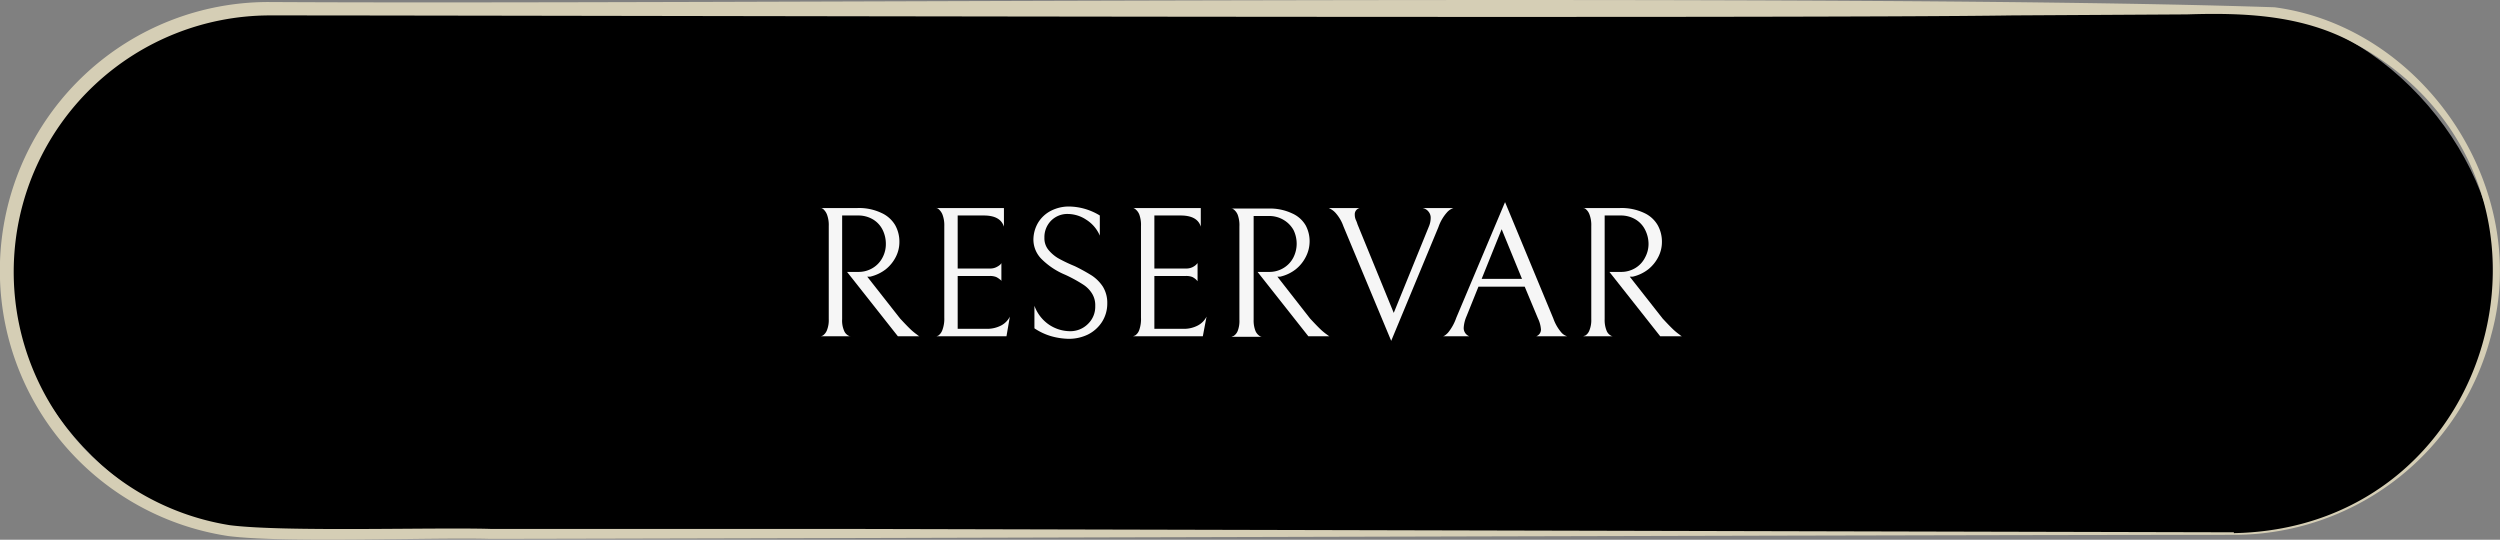
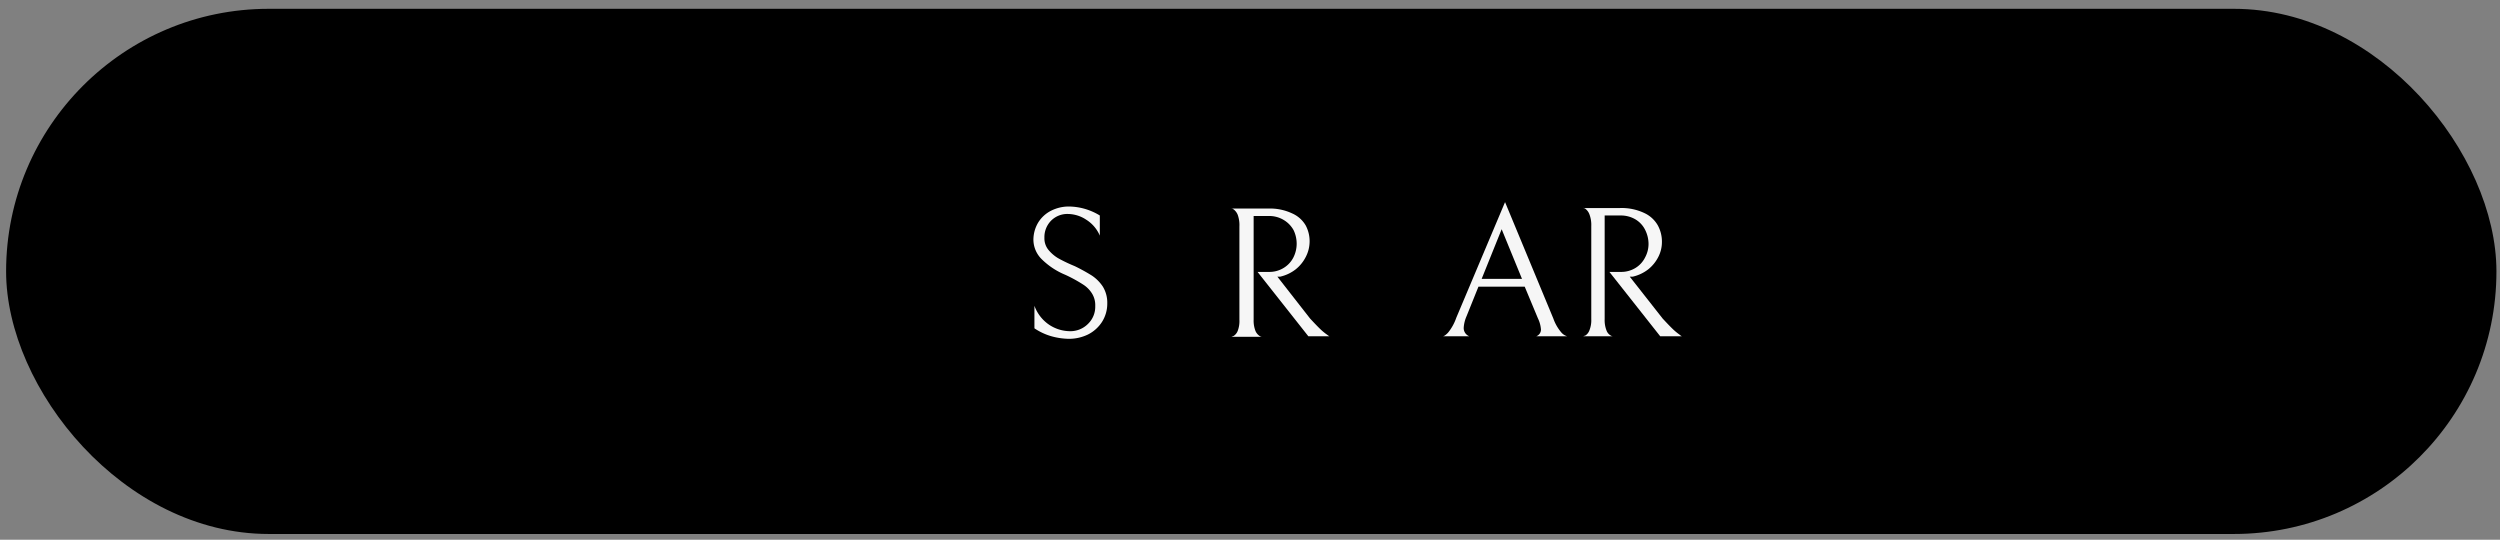
<svg xmlns="http://www.w3.org/2000/svg" viewBox="0 0 147.57 31.86">
  <rect x="0" y="0" width="147.57" height="31.86" fill="#808080" stroke="none" />
  <defs>
    <style>.cls-1{fill:#d5ceb5;}.cls-2{fill:#f6f6f6;}</style>
  </defs>
  <g id="Capa_2" data-name="Capa 2">
    <g id="Capa_1-2" data-name="Capa 1">
      <rect x="0.36" y="0.52" width="147" height="31" rx="15.5" />
-       <path class="cls-1" d="M131.86,31.57c-15.27,0-89.33.22-102.92.24-3.44-.1-12.1.26-15.48-.17A15.85,15.85,0,0,1,15.86.12c25.75.15,93.68-.53,118.4.31,8.87,1.18,15.2,10.73,12.79,19.35a15.67,15.67,0,0,1-15.19,11.79Zm0-.1c15.95-.3,21.2-21.29,7.1-28.92C135.91.88,132.5.74,129.08.85L118.79.91c-13.17.2-88.09,0-102.93,0A15.14,15.14,0,0,0,13.56,31c3.2.41,12,.12,15.38.22l20.58,0,82.34.2Z" />
-       <path class="cls-2" d="M51.53,15.81a1.54,1.54,0,0,0,.57-.62,1.67,1.67,0,0,0,.19-.79,1.85,1.85,0,0,0-.18-.81,1.49,1.49,0,0,0-.55-.62,1.68,1.68,0,0,0-.92-.25h-.93v6.12a1.5,1.5,0,0,0,.11.67.56.56,0,0,0,.24.29c.09.05.13.07.13.05H48.44s.05,0,.14-.05a.69.69,0,0,0,.23-.3,1.61,1.61,0,0,0,.11-.66v-5.5a1.77,1.77,0,0,0-.11-.69.85.85,0,0,0-.23-.32c-.09-.05-.14-.07-.14-.05h2.18a3.07,3.07,0,0,1,1.41.29,1.8,1.8,0,0,1,.81.72,2,2,0,0,1,.25,1,1.92,1.92,0,0,1-.21.87,2.23,2.23,0,0,1-.6.74,2.39,2.39,0,0,1-.91.43l-.18,0,1.94,2.47c.26.28.47.5.64.66a3.45,3.45,0,0,0,.37.3.47.47,0,0,0,.13.09H53l-3-3.8h.66A1.59,1.59,0,0,0,51.53,15.81Z" />
-       <path class="cls-2" d="M55.26,19.85s.05,0,.14-.05a.7.7,0,0,0,.23-.33,1.87,1.87,0,0,0,.11-.72v-5.4a1.77,1.77,0,0,0-.11-.69.85.85,0,0,0-.23-.32c-.09-.06-.14-.08-.14-.06h4v1.1c-.14-.44-.53-.66-1.19-.66H56.53v3.13h1.89a.82.82,0,0,0,.37-.07,1,1,0,0,0,.24-.15.34.34,0,0,0,.08-.1V16.6s0-.05-.08-.1a1.14,1.14,0,0,0-.23-.15,1,1,0,0,0-.37-.06h-1.9v3.12h1.71a1.79,1.79,0,0,0,.86-.2,1.21,1.21,0,0,0,.51-.52l-.2,1.16Z" />
      <path class="cls-2" d="M62,19.83a3.55,3.55,0,0,1-.94-.45V18.05a2.3,2.3,0,0,0,.87,1.12,2.25,2.25,0,0,0,1.23.38,1.46,1.46,0,0,0,1.06-.43,1.4,1.4,0,0,0,.43-1.05,1.31,1.31,0,0,0-.17-.71,1.67,1.67,0,0,0-.54-.56,8.42,8.42,0,0,0-1.06-.58,4.33,4.33,0,0,1-1.39-.92A1.63,1.63,0,0,1,61,14.14a2,2,0,0,1,.28-1,1.9,1.9,0,0,1,.76-.7,2.32,2.32,0,0,1,1-.25,3.55,3.55,0,0,1,1,.14,3.64,3.64,0,0,1,.88.39v1.19a2.06,2.06,0,0,0-.8-.94,2,2,0,0,0-1.09-.34,1.35,1.35,0,0,0-1,.41,1.38,1.38,0,0,0-.38,1,1.07,1.07,0,0,0,.23.7,2.22,2.22,0,0,0,.56.49c.23.13.54.29,1,.48a10.78,10.78,0,0,1,1,.55,2.31,2.31,0,0,1,.66.66,1.82,1.82,0,0,1,.26,1A2,2,0,0,1,65.05,19a2.1,2.1,0,0,1-.84.75,2.57,2.57,0,0,1-1.14.25A4.06,4.06,0,0,1,62,19.83Z" />
-       <path class="cls-2" d="M66.88,19.85s0,0,.13-.05a.64.64,0,0,0,.24-.33,1.9,1.9,0,0,0,.1-.72v-5.4a1.8,1.8,0,0,0-.1-.69.77.77,0,0,0-.24-.32c-.09-.06-.13-.08-.13-.06h4v1.1c-.13-.44-.53-.66-1.19-.66H68.14v3.13H70a.84.84,0,0,0,.37-.07.91.91,0,0,0,.23-.15l.09-.1V16.6l-.09-.1a1,1,0,0,0-.22-.15,1,1,0,0,0-.37-.06H68.14v3.12h1.72a1.75,1.75,0,0,0,.85-.2,1.21,1.21,0,0,0,.51-.52L71,19.85Z" />
      <path class="cls-2" d="M75.78,15.81a1.54,1.54,0,0,0,.57-.62,1.8,1.8,0,0,0,.19-.79,1.85,1.85,0,0,0-.18-.81A1.59,1.59,0,0,0,75.8,13a1.65,1.65,0,0,0-.91-.25H74v6.12a1.66,1.66,0,0,0,.11.67.67.67,0,0,0,.24.29c.09.05.14.07.14.05H72.69s0,0,.13-.05a.63.63,0,0,0,.24-.3,1.63,1.63,0,0,0,.1-.66v-5.5a1.8,1.8,0,0,0-.1-.69.77.77,0,0,0-.24-.32c-.09-.05-.13-.07-.13-.05h2.18a3.07,3.07,0,0,1,1.41.29,1.72,1.72,0,0,1,.8.72,2,2,0,0,1,0,1.84,2.23,2.23,0,0,1-.6.74,2.32,2.32,0,0,1-.91.43l-.17,0,1.93,2.47c.26.28.47.5.64.66a3.45,3.45,0,0,0,.37.3c.08.06.12.09.14.09H77.23l-3-3.8h.66A1.59,1.59,0,0,0,75.78,15.81Z" />
-       <path class="cls-2" d="M84.32,12.49a.55.55,0,0,0-.37-.21H85.8a.86.86,0,0,0-.39.26,2.54,2.54,0,0,0-.5.86l-2.79,6.72L79.3,13.36a2.37,2.37,0,0,0-.48-.81,1.14,1.14,0,0,0-.39-.27h1.84a.37.37,0,0,0-.3.39.77.77,0,0,0,.08.35,1.66,1.66,0,0,1,.08.22l2.14,5.23,2.07-5.09a1.3,1.3,0,0,0,.11-.51A.55.55,0,0,0,84.32,12.49Z" />
      <path class="cls-2" d="M87.27,16.92l-.7,1.74a2,2,0,0,0-.17.68.52.52,0,0,0,.33.51H85.16c.07,0,.18-.07.32-.22a2.88,2.88,0,0,0,.48-.87l2.88-6.83,2.85,6.87a2.58,2.58,0,0,0,.46.81.73.73,0,0,0,.36.24H90.68a.42.42,0,0,0,.28-.4,1.82,1.82,0,0,0-.18-.66L90,16.92Zm2.57-.46-1.2-2.93-1.18,2.93Z" />
      <path class="cls-2" d="M96.55,15.81a1.52,1.52,0,0,0,.56-.62,1.68,1.68,0,0,0,.2-.79,1.86,1.86,0,0,0-.19-.81,1.49,1.49,0,0,0-.55-.62,1.68,1.68,0,0,0-.92-.25h-.93v6.12a1.66,1.66,0,0,0,.11.67.56.56,0,0,0,.24.29c.09.05.13.07.13.05H93.45s0,0,.14-.05a.62.62,0,0,0,.23-.3,1.61,1.61,0,0,0,.11-.66v-5.5a1.77,1.77,0,0,0-.11-.69.76.76,0,0,0-.23-.32c-.09-.05-.14-.07-.14-.05h2.18a3.12,3.12,0,0,1,1.42.29,1.77,1.77,0,0,1,.8.72,2,2,0,0,1,.25,1,1.92,1.92,0,0,1-.21.87,2.23,2.23,0,0,1-.6.74,2.32,2.32,0,0,1-.91.43l-.18,0,1.94,2.47c.26.28.47.5.64.66a3.45,3.45,0,0,0,.37.3.47.47,0,0,0,.13.09H98l-3-3.8h.66A1.61,1.61,0,0,0,96.55,15.81Z" />
    </g>
  </g>
</svg>